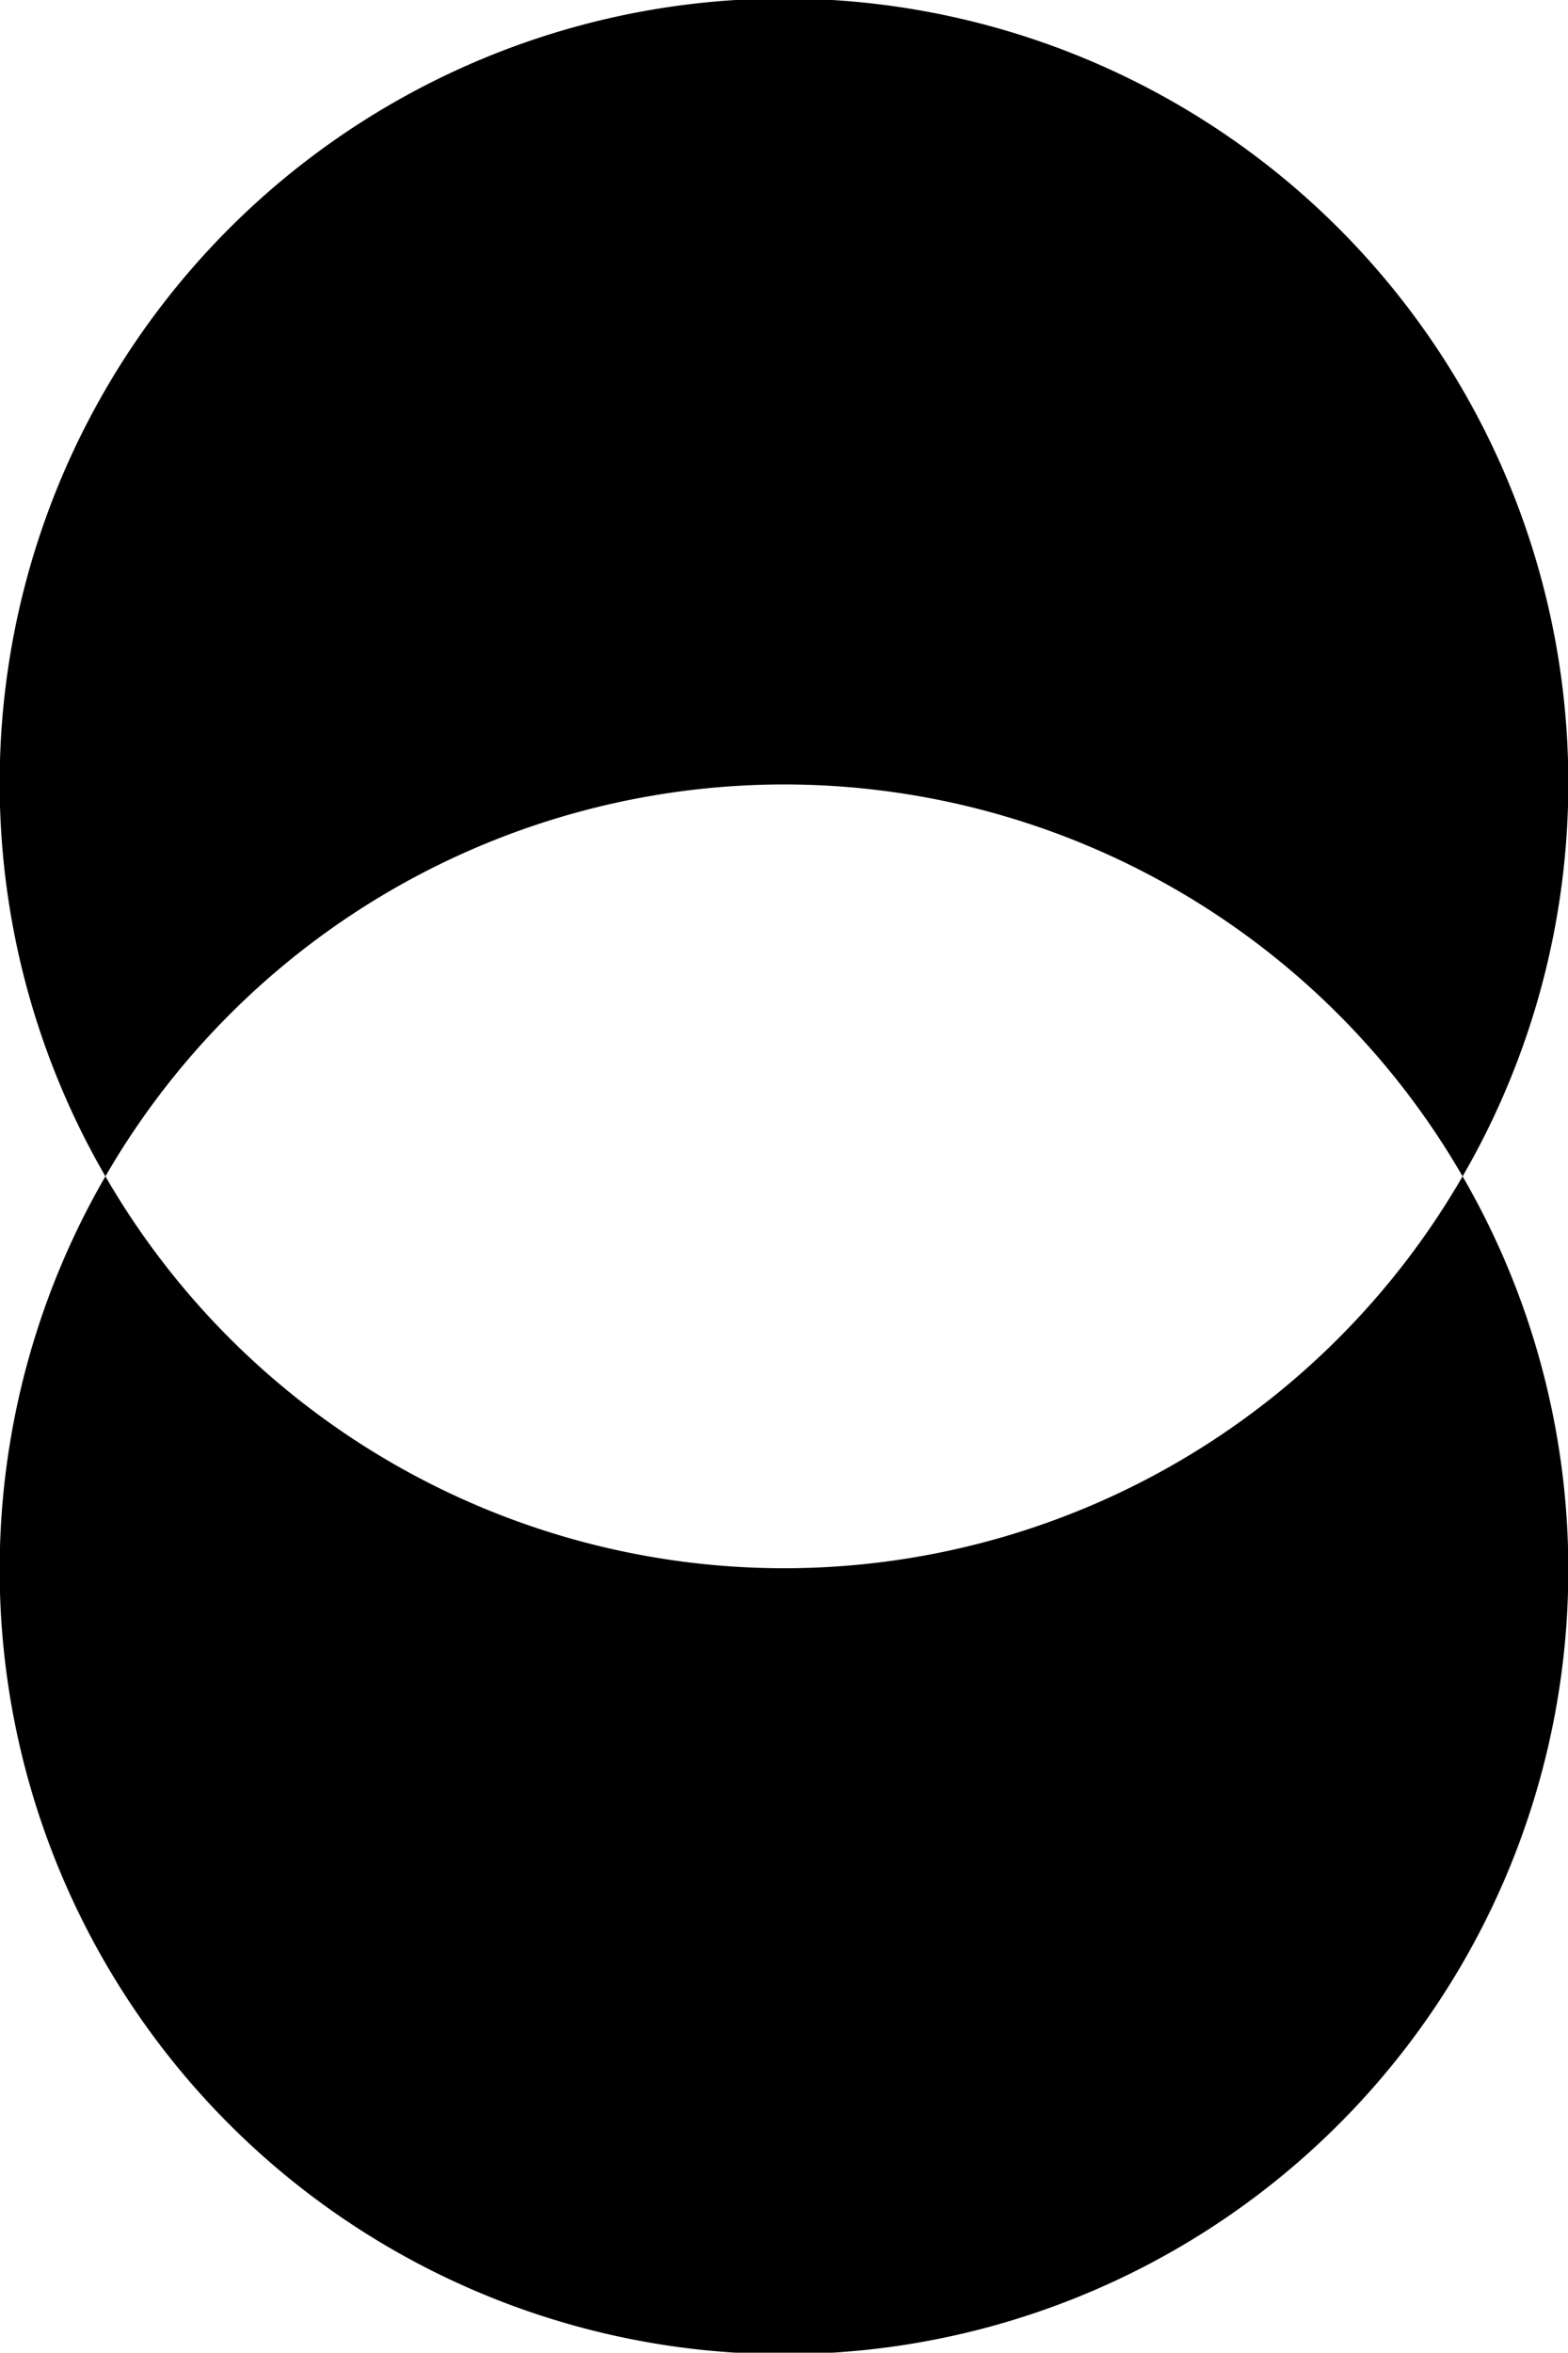
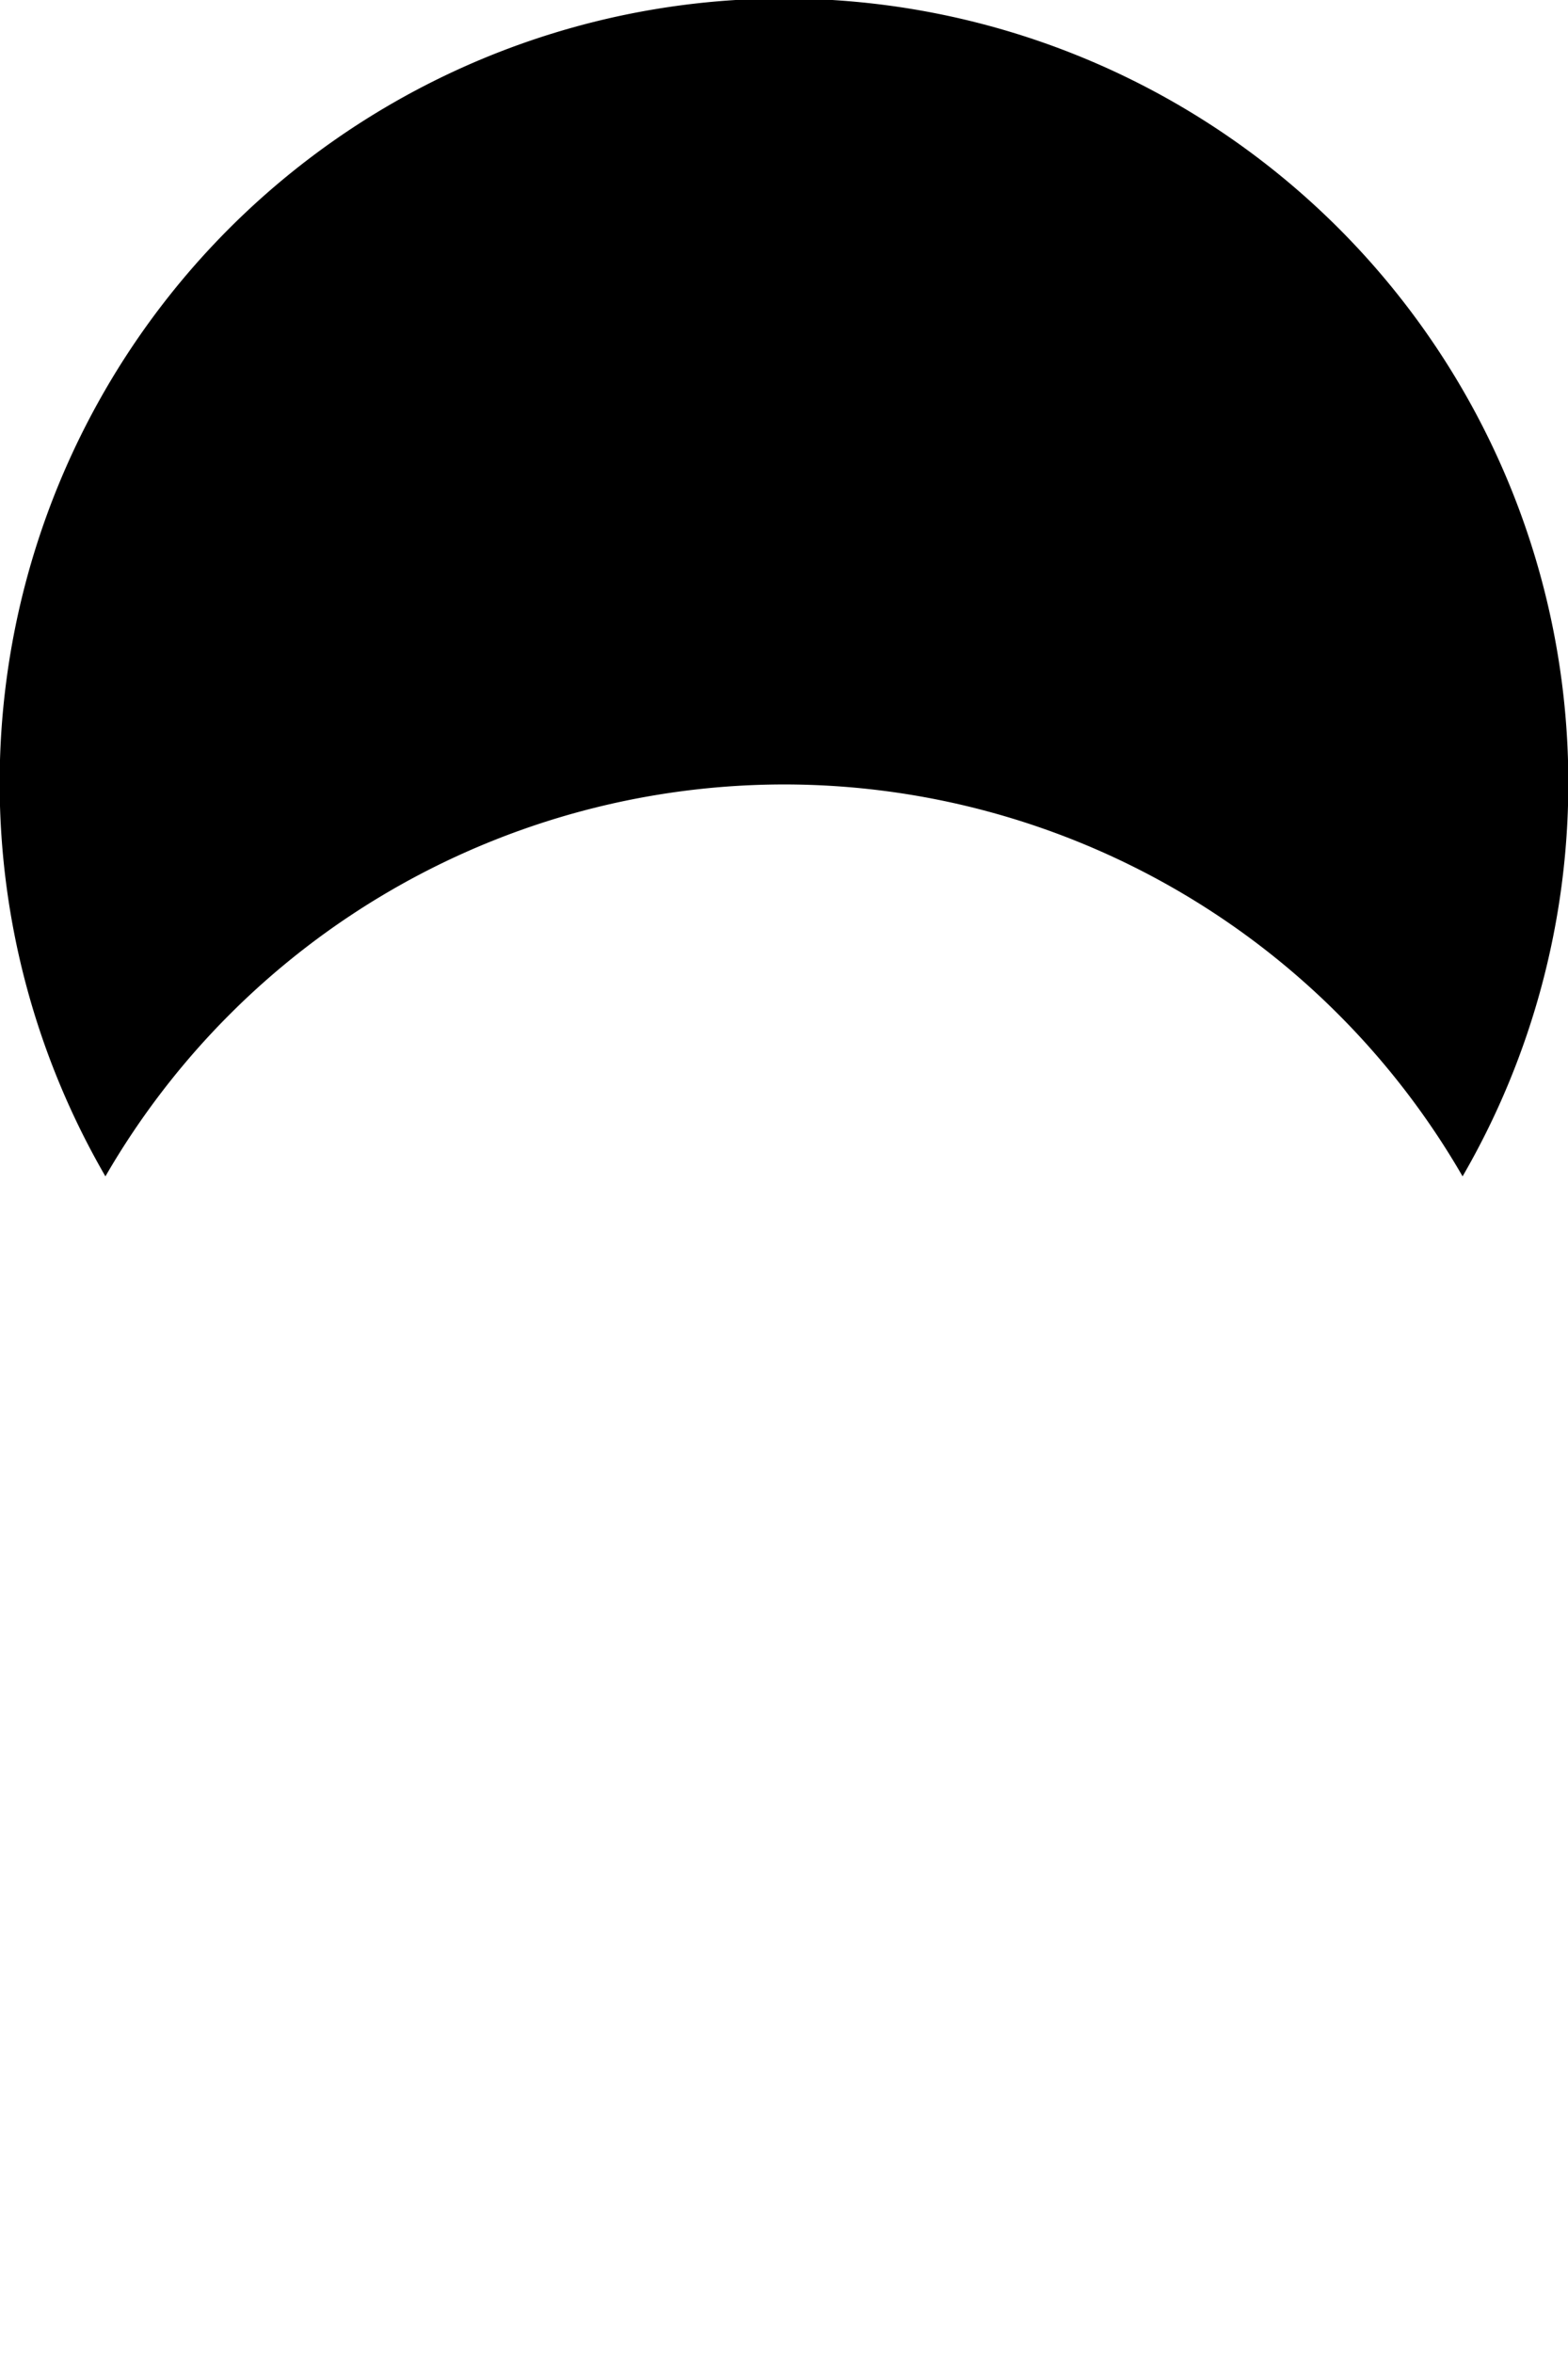
<svg xmlns="http://www.w3.org/2000/svg" viewBox="0 0 23.65 35.48">
  <title>Fichier 2</title>
  <g id="Calque_2" data-name="Calque 2">
    <g id="Calque_1-2" data-name="Calque 1">
      <path d="M11.83,11.83a11.82,11.82,0,0,1,10.23,5.91,11.83,11.83,0,1,0-20.47,0A11.83,11.83,0,0,1,11.83,11.83Z" />
-       <path d="M11.83,23.65A11.83,11.83,0,0,1,1.59,17.74a11.83,11.83,0,1,0,20.47,0A11.82,11.82,0,0,1,11.83,23.65Z" />
    </g>
  </g>
</svg>